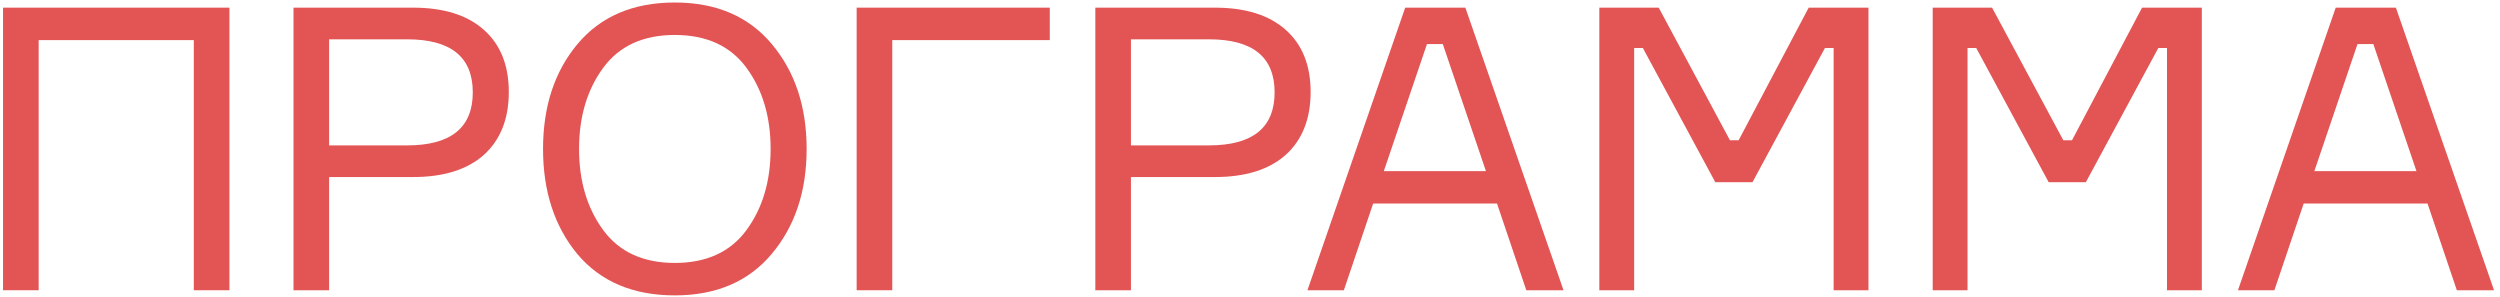
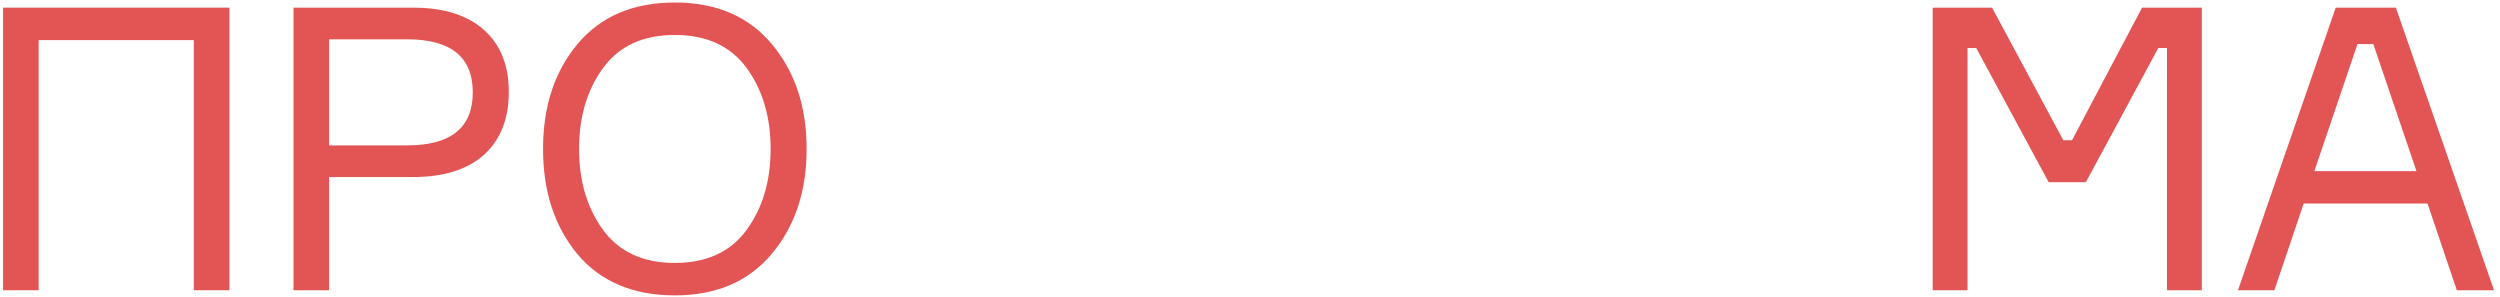
<svg xmlns="http://www.w3.org/2000/svg" width="379" height="45" viewBox="0 0 379 45" fill="none">
  <path d="M0.46 1.16L34.78 1.16L34.78 44H29.38L29.38 6.08L5.86 6.08L5.86 44H0.46L0.46 1.16Z" fill="#E35454" />
  <path d="M44.494 1.16L62.614 1.16C67.254 1.16 70.834 2.28 73.354 4.52C75.874 6.76 77.134 9.9 77.134 13.94C77.134 18.02 75.874 21.2 73.354 23.48C70.834 25.72 67.254 26.84 62.614 26.84L49.894 26.84V44H44.494L44.494 1.16ZM49.894 22.04L61.714 22.04C68.354 22.04 71.674 19.36 71.674 14C71.674 8.64 68.354 5.96 61.714 5.96L49.894 5.96V22.04Z" fill="#E35454" />
  <path d="M102.306 0.38C108.586 0.38 113.486 2.48 117.006 6.68C120.526 10.88 122.286 16.18 122.286 22.58C122.286 28.98 120.526 34.28 117.006 38.48C113.486 42.68 108.586 44.78 102.306 44.78C95.986 44.78 91.066 42.7 87.546 38.54C84.066 34.34 82.326 29.02 82.326 22.58C82.326 16.14 84.066 10.84 87.546 6.68C91.066 2.48 95.986 0.38 102.306 0.38ZM91.446 34.88C93.886 38.2 97.506 39.86 102.306 39.86C107.106 39.86 110.726 38.2 113.166 34.88C115.606 31.56 116.826 27.46 116.826 22.58C116.826 17.7 115.606 13.6 113.166 10.28C110.726 6.96 107.106 5.3 102.306 5.3C97.506 5.3 93.886 6.96 91.446 10.28C89.006 13.6 87.786 17.7 87.786 22.58C87.786 27.46 89.006 31.56 91.446 34.88Z" fill="#E35454" />
-   <path d="M159.148 6.08L135.268 6.08V44H129.868V1.16L159.148 1.16V6.08Z" fill="#E35454" />
-   <path d="M166.051 1.16L184.171 1.16C188.811 1.16 192.391 2.28 194.911 4.52C197.431 6.76 198.691 9.9 198.691 13.94C198.691 18.02 197.431 21.2 194.911 23.48C192.391 25.72 188.811 26.84 184.171 26.84H171.451V44H166.051V1.16ZM171.451 22.04H183.271C189.911 22.04 193.231 19.36 193.231 14C193.231 8.64 189.911 5.96 183.271 5.96L171.451 5.96V22.04Z" fill="#E35454" />
-   <path d="M231.388 44L226.948 30.86L208.168 30.86L203.728 44L198.208 44L213.028 1.16L222.148 1.16L237.028 44H231.388ZM216.328 6.68L209.788 25.94L225.268 25.94L218.728 6.68L216.328 6.68Z" fill="#E35454" />
-   <path d="M242.459 44V1.16L251.459 1.16L262.259 21.26H263.579L274.199 1.16L283.259 1.16V44H277.979V7.28H276.659L265.679 27.62H260.039L249.059 7.28H247.739V44L242.459 44Z" fill="#E35454" />
  <path d="M292.997 44V1.16L301.997 1.16L312.797 21.26H314.117L324.737 1.16L333.797 1.16V44L328.517 44V7.28H327.197L316.217 27.62H310.577L299.597 7.28H298.277V44H292.997Z" fill="#E35454" />
  <path d="M372.456 44L368.016 30.86L349.236 30.86L344.796 44H339.276L354.096 1.16L363.216 1.16L378.096 44L372.456 44ZM357.396 6.68L350.856 25.94L366.336 25.94L359.796 6.68H357.396Z" fill="#E35454" />
</svg>